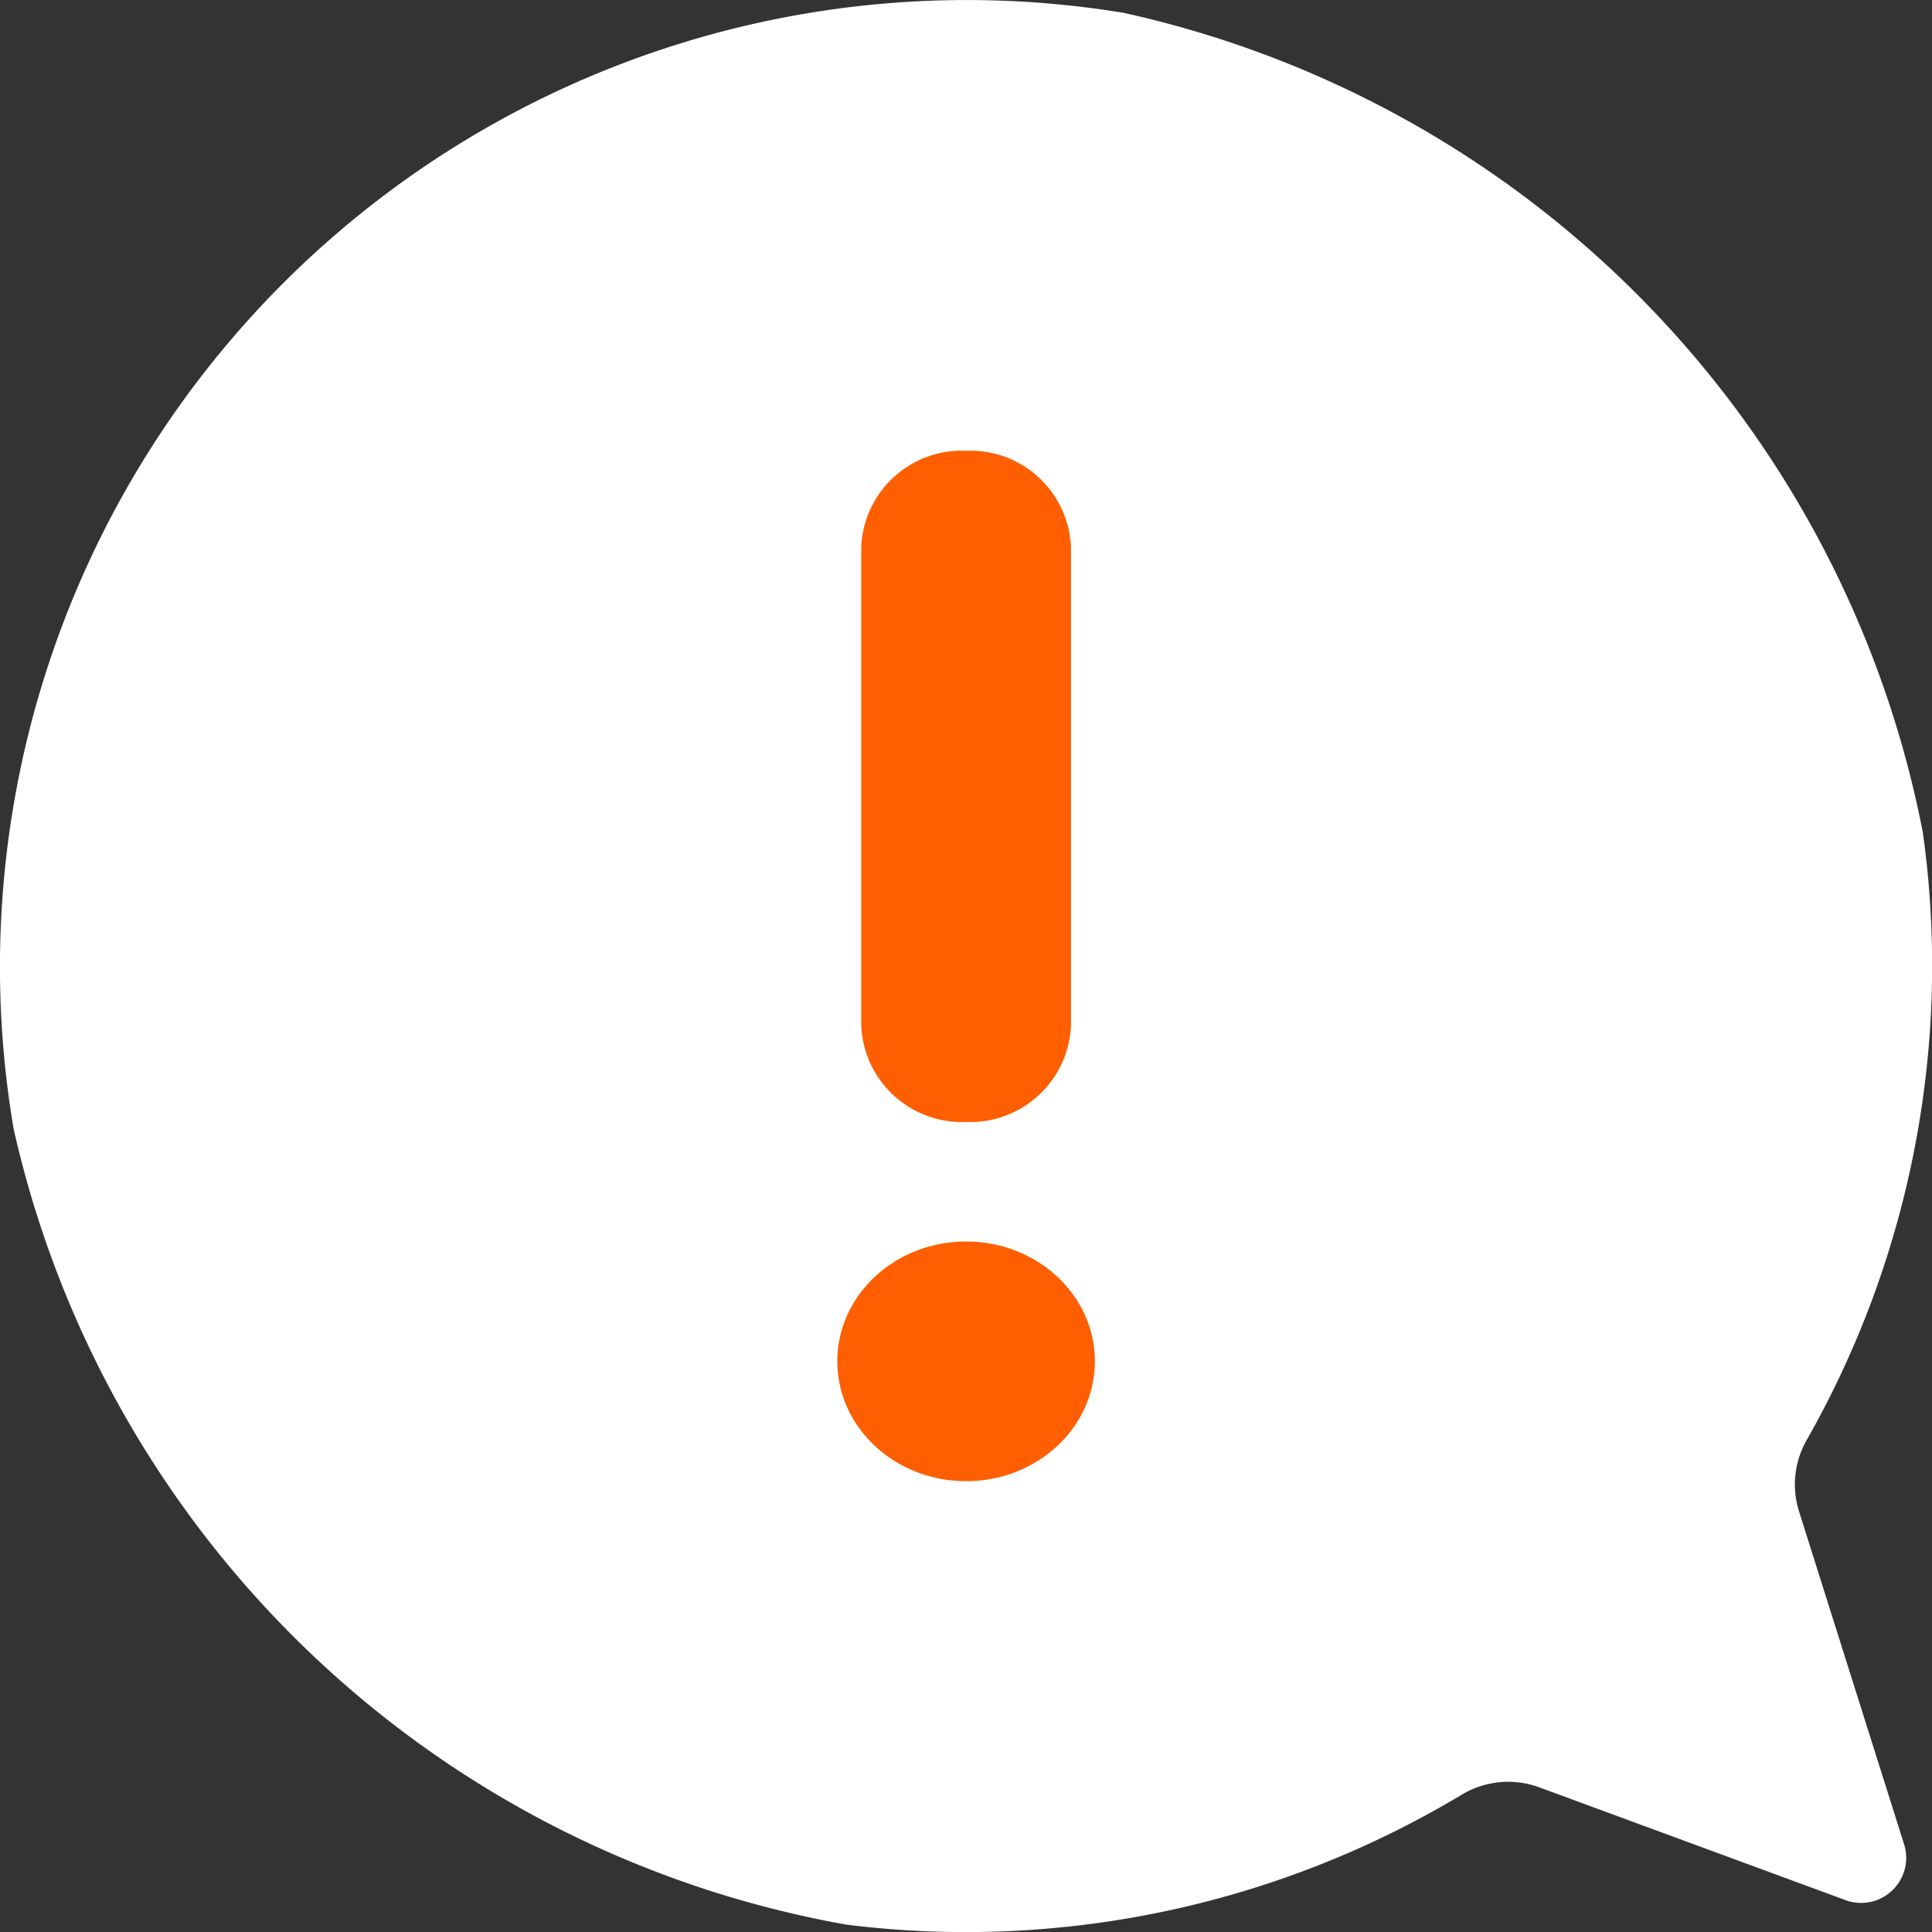
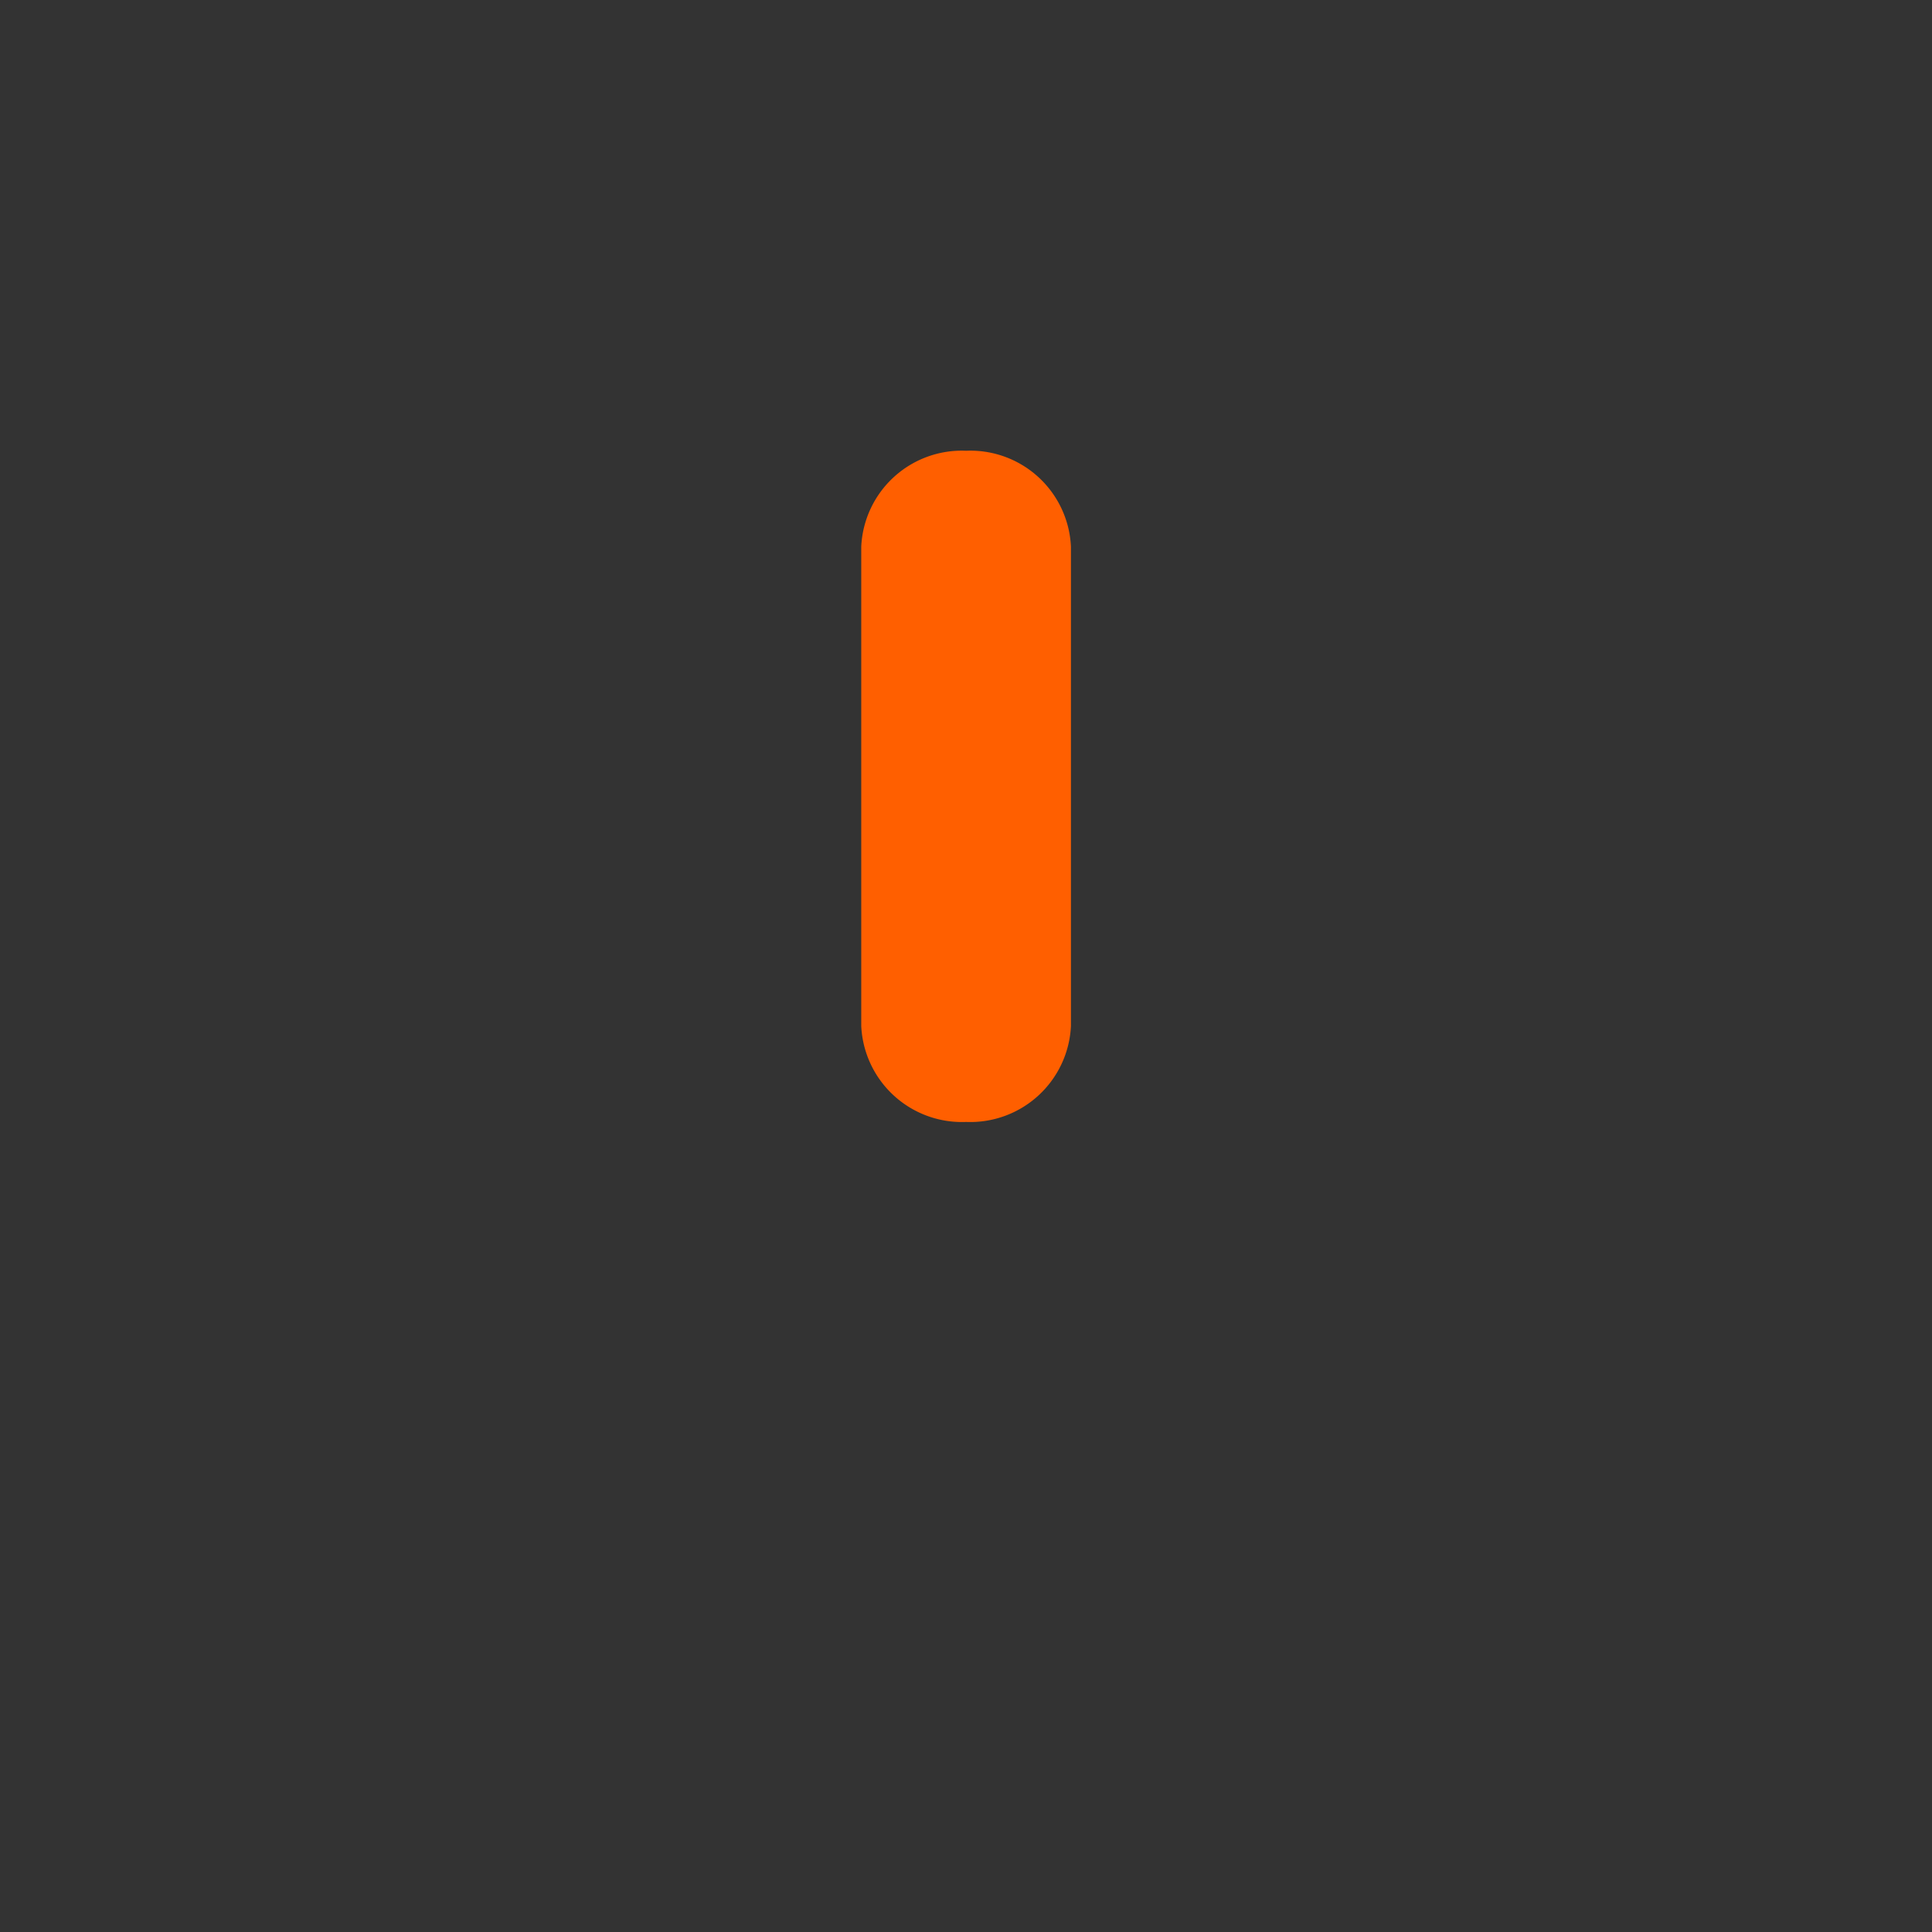
<svg xmlns="http://www.w3.org/2000/svg" id="Layer_2" data-name="Layer 2" width="29.999" height="30" viewBox="0 0 29.999 30">
  <rect x="0" y="0" width="29.999" height="30" fill="#333333" stroke="none" />
-   <path id="パス_8904" data-name="パス 8904" d="M29.306,23.6a14.907,14.907,0,0,0,1.8-9.427A16.189,16.189,0,0,0,18.694,1.445,15.013,15.013,0,0,0,1.46,18.772,16.149,16.149,0,0,0,14.394,31.131a14.961,14.961,0,0,0,9.539-2.01,1.4,1.4,0,0,1,1.207-.126l4.77,1.757a.7.7,0,0,0,.906-.865L29.179,24.7a1.389,1.389,0,0,1,.127-1.1Z" transform="translate(-1.249 -1.246)" fill="#fff" />
  <g id="グループ_4413" data-name="グループ 4413" transform="translate(13.001 6.999)">
    <path id="パス_8905" data-name="パス 8905" d="M12.628,16.047a1.565,1.565,0,0,0,1.628-1.489V7.114a1.563,1.563,0,0,0-1.628-1.489A1.563,1.563,0,0,0,11,7.114v7.445A1.565,1.565,0,0,0,12.628,16.047Z" transform="translate(-10.628 -5.625)" fill="#ff5f00" />
-     <ellipse id="楕円形_18268" data-name="楕円形 18268" cx="2" cy="1.861" rx="2" ry="1.861" transform="translate(0 12.278)" fill="#ff5f00" />
  </g>
</svg>